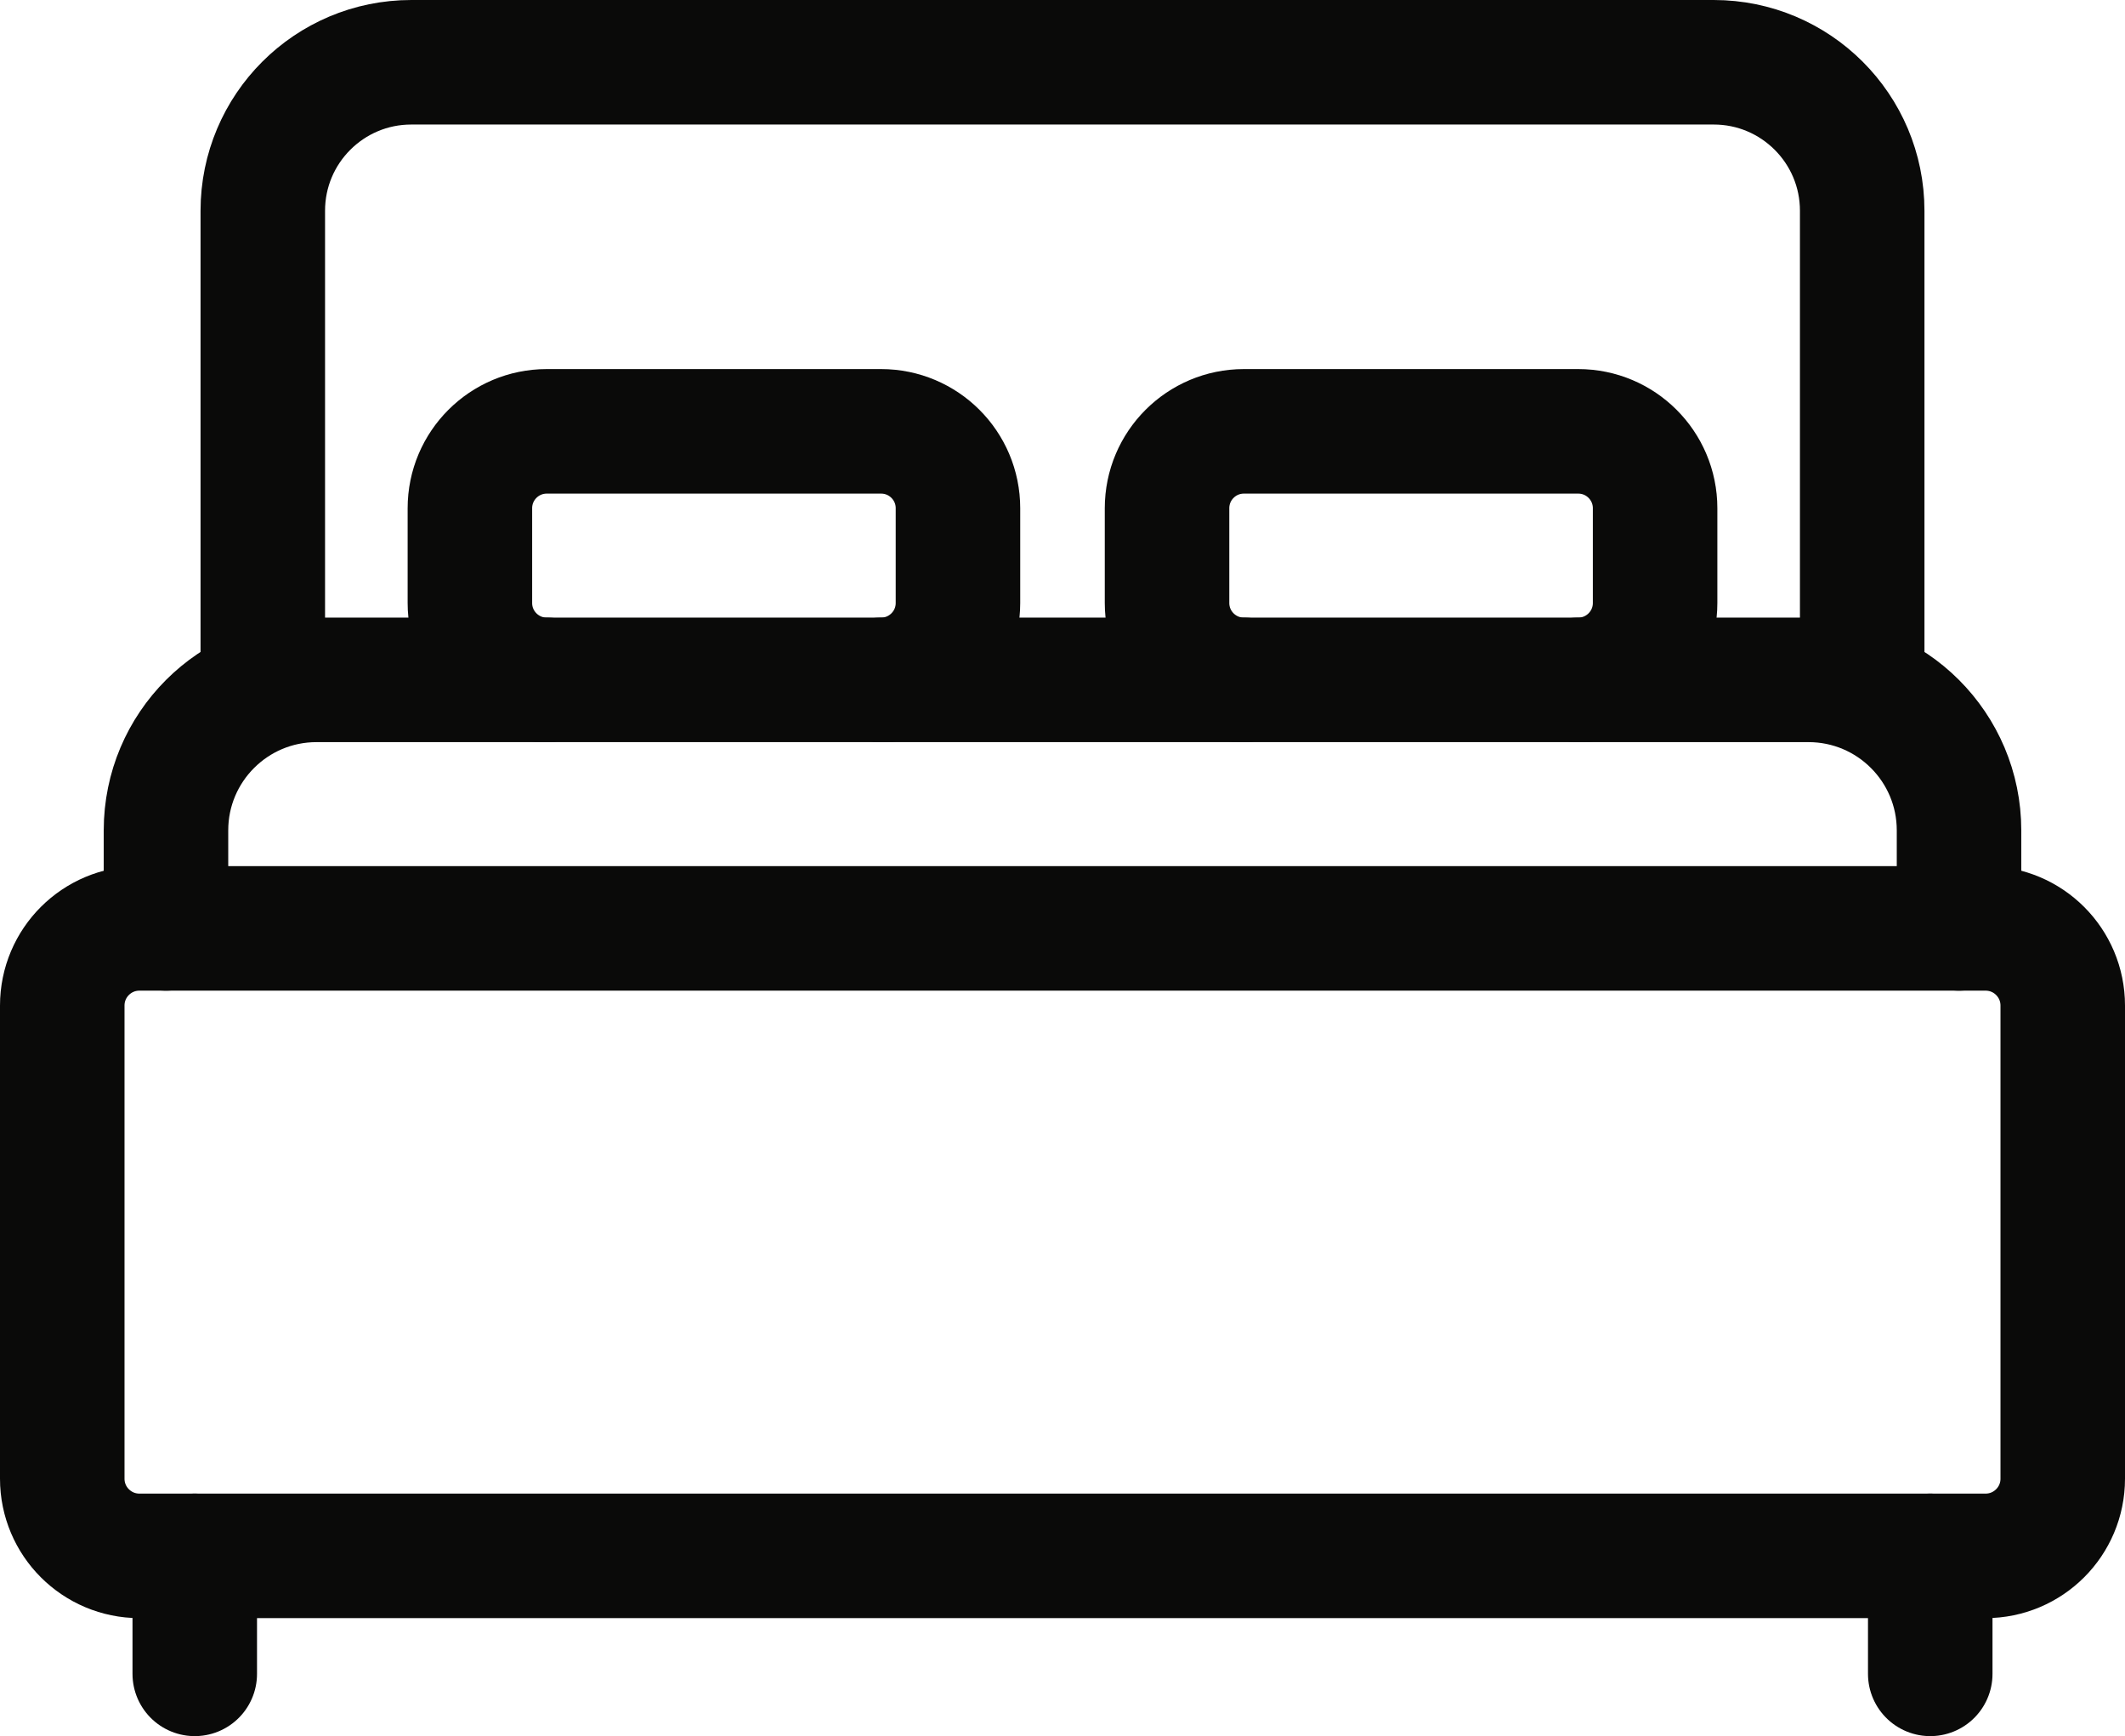
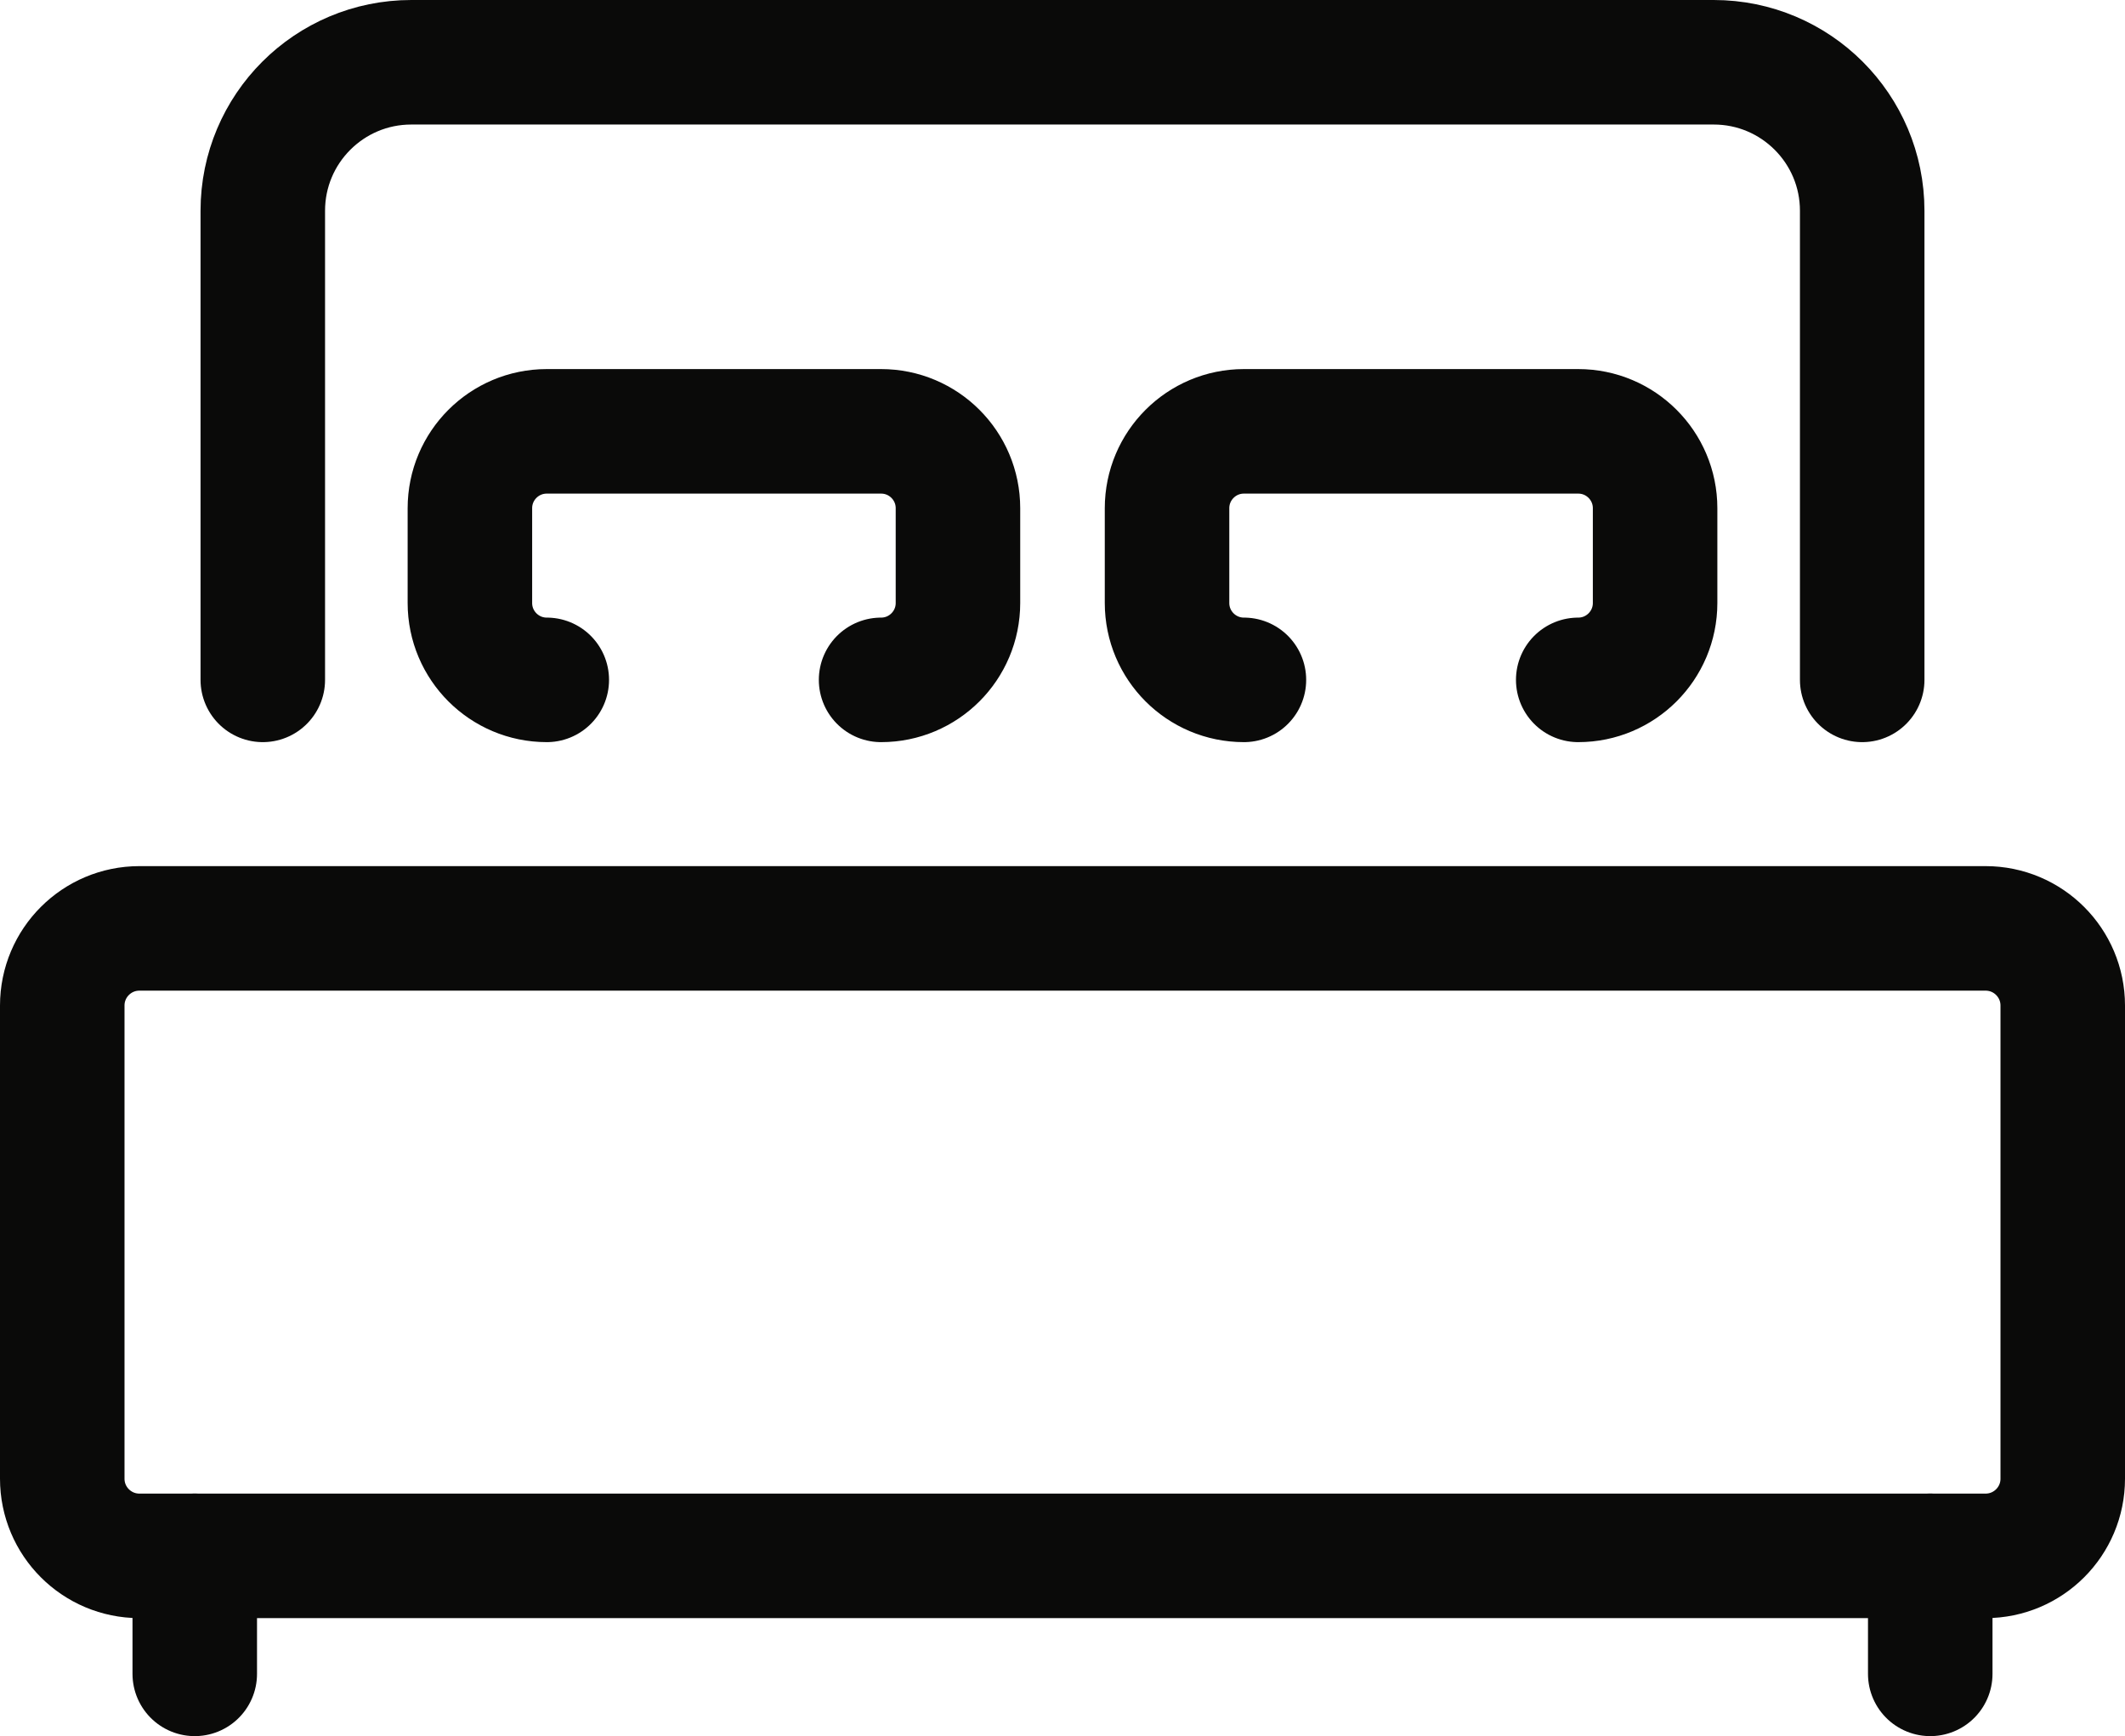
<svg xmlns="http://www.w3.org/2000/svg" id="a" viewBox="0 0 682.667 557.642">
  <g id="b">
    <g id="c">
      <g id="d">
        <g id="e">
          <path id="f" d="M84.425,218.373V67.697c0-26.343,21.359-47.697,47.705-47.697h418.407c26.347,0,47.705,21.355,47.705,47.697v150.676" fill="none" stroke="#0a0a09" stroke-linecap="round" stroke-linejoin="round" stroke-width="40" />
        </g>
        <g id="g">
          <path id="h" d="M637.884,499.741H44.784c-13.688,0-24.784-11.096-24.784-24.783v-151.977c0-13.687,11.096-24.783,24.784-24.783h593.1c13.688,0,24.783,11.096,24.783,24.783v151.977c0,13.687-11.095,24.783-24.783,24.783Z" fill="none" stroke="#0a0a09" stroke-linecap="round" stroke-linejoin="round" stroke-width="40" />
        </g>
        <g id="i">
-           <path id="j" d="M629.346,298.198v-31.484c0-26.697-21.647-48.341-48.349-48.341H101.671c-26.703,0-48.349,21.644-48.349,48.341v31.484" fill="none" stroke="#0a0a09" stroke-linecap="round" stroke-linejoin="round" stroke-width="40" />
-         </g>
+           </g>
        <g id="k">
          <path id="l" d="M283.053,218.373c13.64,0,24.697-11.056,24.697-24.695v-30.437c0-13.637-11.057-24.693-24.697-24.693h-107.397c-13.641,0-24.699,11.056-24.699,24.693v30.437c0,13.639,11.057,24.695,24.699,24.695" fill="none" stroke="#0a0a09" stroke-linecap="round" stroke-linejoin="round" stroke-width="40" />
        </g>
        <g id="m">
          <path id="n" d="M507.013,218.373c13.64,0,24.697-11.056,24.697-24.695v-30.437c0-13.637-11.057-24.693-24.697-24.693h-107.397c-13.64,0-24.699,11.056-24.699,24.693v30.437c0,13.639,11.059,24.695,24.699,24.695" fill="none" stroke="#0a0a09" stroke-linecap="round" stroke-linejoin="round" stroke-width="40" />
        </g>
        <g id="o">
          <path id="p" d="M62.567,499.741v37.901" fill="none" stroke="#0a0a09" stroke-linecap="round" stroke-linejoin="round" stroke-width="40" />
        </g>
        <g id="q">
          <path id="r" d="M620.101,499.741v37.901" fill="none" stroke="#0a0a09" stroke-linecap="round" stroke-linejoin="round" stroke-width="40" />
        </g>
      </g>
    </g>
  </g>
</svg>